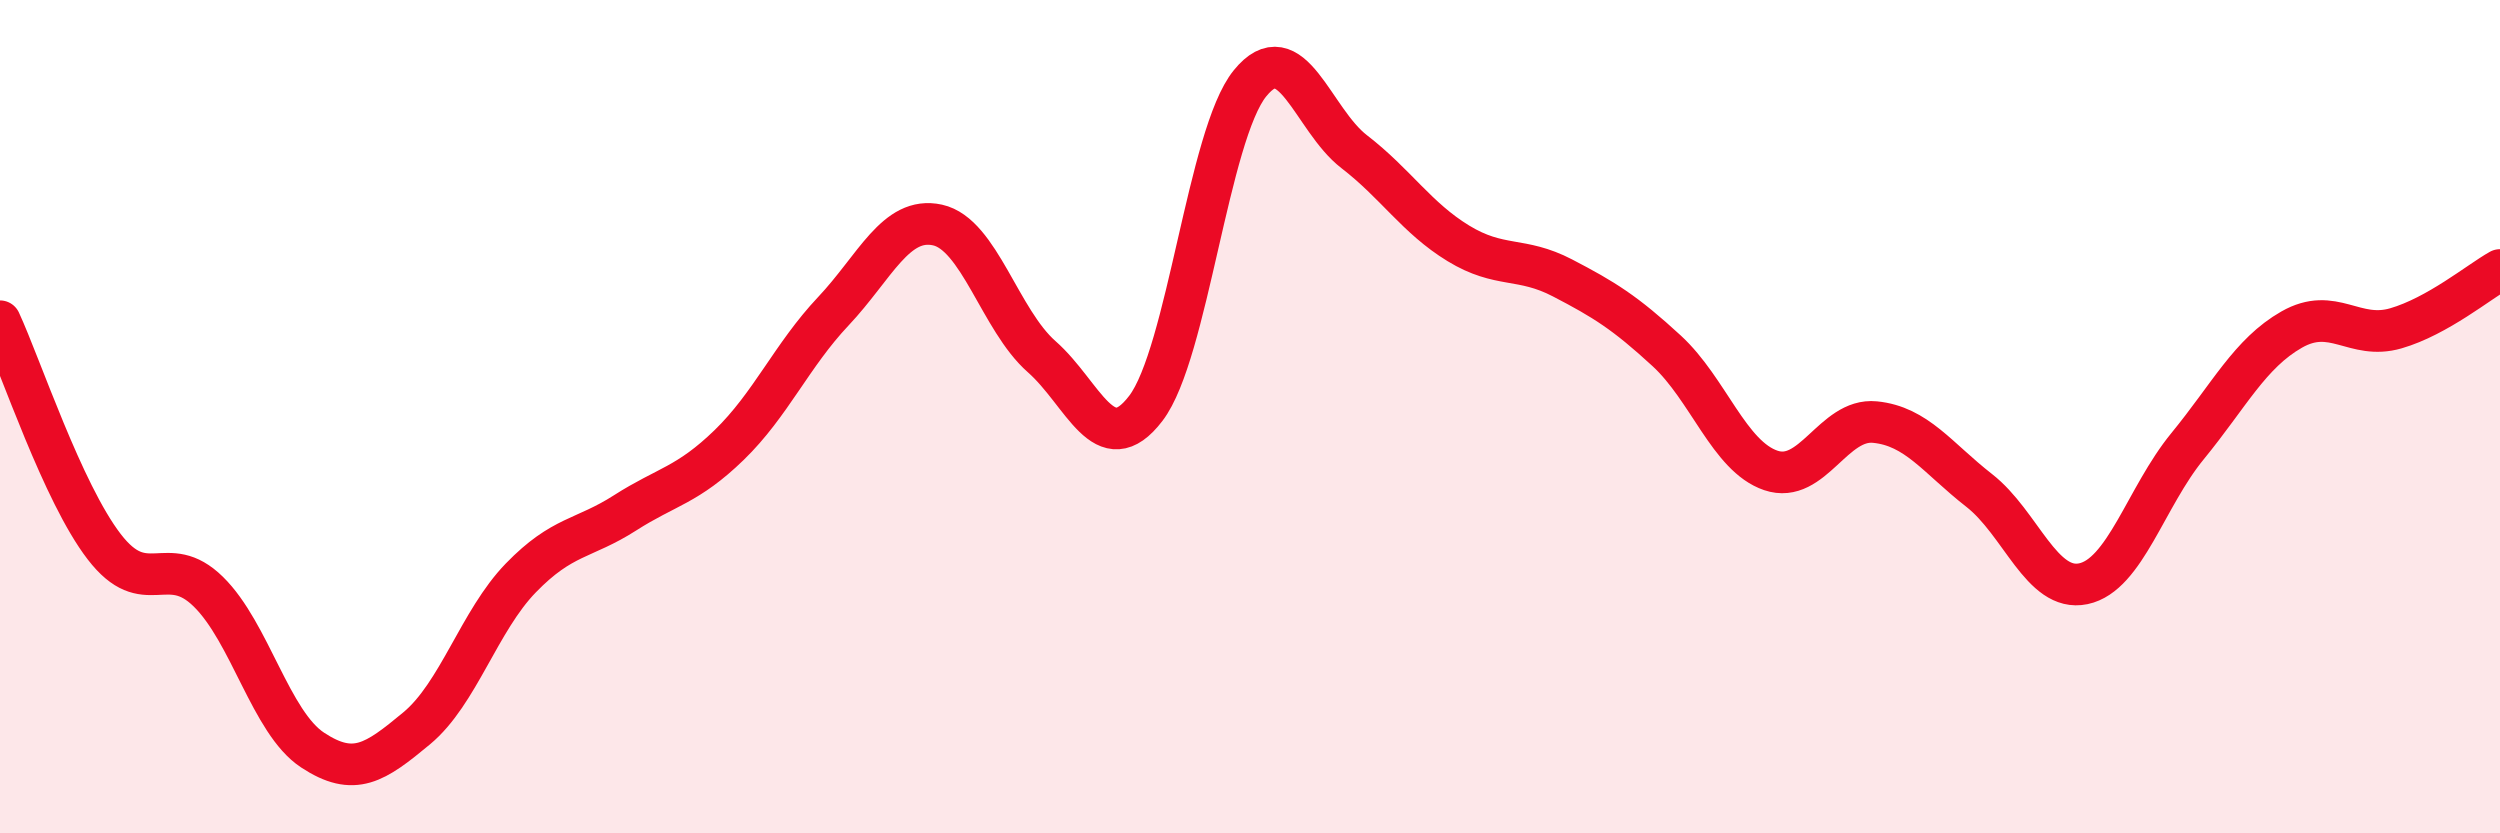
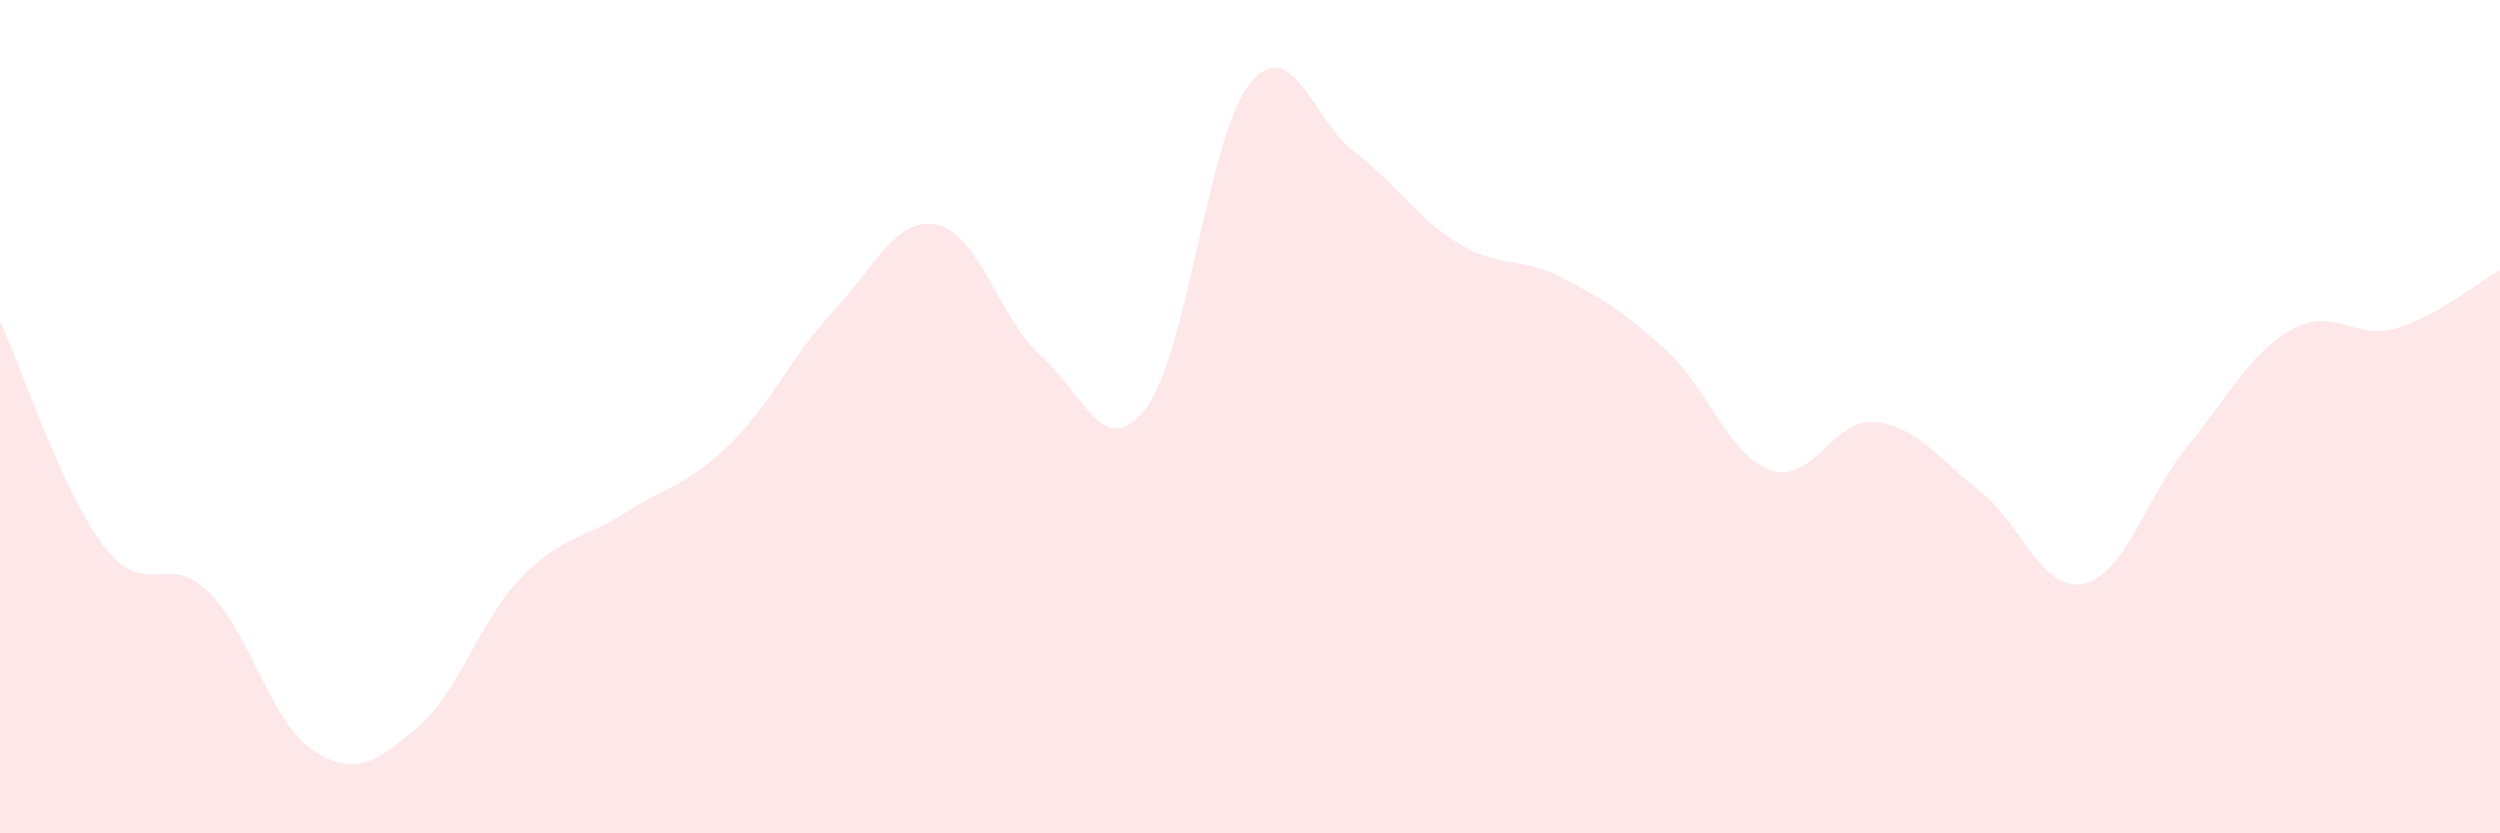
<svg xmlns="http://www.w3.org/2000/svg" width="60" height="20" viewBox="0 0 60 20">
  <path d="M 0,7.71 C 0.5,8.79 1.5,11.82 2.5,13.12 C 3.5,14.42 4,13.22 5,14.2 C 6,15.18 6.5,17.34 7.5,18 C 8.5,18.66 9,18.31 10,17.48 C 11,16.65 11.5,14.9 12.5,13.87 C 13.5,12.84 14,12.95 15,12.31 C 16,11.67 16.5,11.65 17.5,10.68 C 18.5,9.71 19,8.53 20,7.47 C 21,6.41 21.5,5.18 22.5,5.4 C 23.5,5.62 24,7.68 25,8.56 C 26,9.44 26.5,11.11 27.5,9.8 C 28.5,8.49 29,3.23 30,2 C 31,0.77 31.5,2.87 32.5,3.64 C 33.5,4.41 34,5.23 35,5.84 C 36,6.45 36.5,6.15 37.5,6.67 C 38.5,7.19 39,7.5 40,8.42 C 41,9.34 41.5,10.95 42.5,11.29 C 43.5,11.63 44,10.03 45,10.13 C 46,10.23 46.5,10.99 47.5,11.77 C 48.5,12.55 49,14.22 50,14.01 C 51,13.8 51.5,11.93 52.5,10.71 C 53.5,9.49 54,8.48 55,7.91 C 56,7.34 56.5,8.17 57.5,7.88 C 58.5,7.59 59.5,6.76 60,6.48L60 20L0 20Z" fill="#EB0A25" opacity="0.1" stroke-linecap="round" stroke-linejoin="round" />
-   <path d="M 0,7.71 C 0.5,8.79 1.5,11.82 2.5,13.12 C 3.5,14.42 4,13.22 5,14.2 C 6,15.18 6.5,17.34 7.5,18 C 8.5,18.66 9,18.31 10,17.48 C 11,16.65 11.5,14.9 12.5,13.87 C 13.5,12.84 14,12.95 15,12.31 C 16,11.67 16.5,11.65 17.5,10.68 C 18.5,9.71 19,8.53 20,7.47 C 21,6.41 21.5,5.18 22.5,5.4 C 23.5,5.62 24,7.68 25,8.56 C 26,9.44 26.5,11.11 27.5,9.8 C 28.5,8.49 29,3.23 30,2 C 31,0.77 31.5,2.87 32.5,3.64 C 33.5,4.41 34,5.23 35,5.84 C 36,6.45 36.5,6.15 37.5,6.67 C 38.5,7.19 39,7.5 40,8.42 C 41,9.34 41.5,10.95 42.5,11.29 C 43.5,11.63 44,10.03 45,10.13 C 46,10.23 46.5,10.99 47.5,11.77 C 48.5,12.55 49,14.22 50,14.01 C 51,13.8 51.5,11.93 52.5,10.71 C 53.5,9.49 54,8.48 55,7.91 C 56,7.34 56.5,8.17 57.5,7.88 C 58.5,7.59 59.5,6.76 60,6.48" stroke="#EB0A25" stroke-width="1" fill="none" stroke-linecap="round" stroke-linejoin="round" />
</svg>